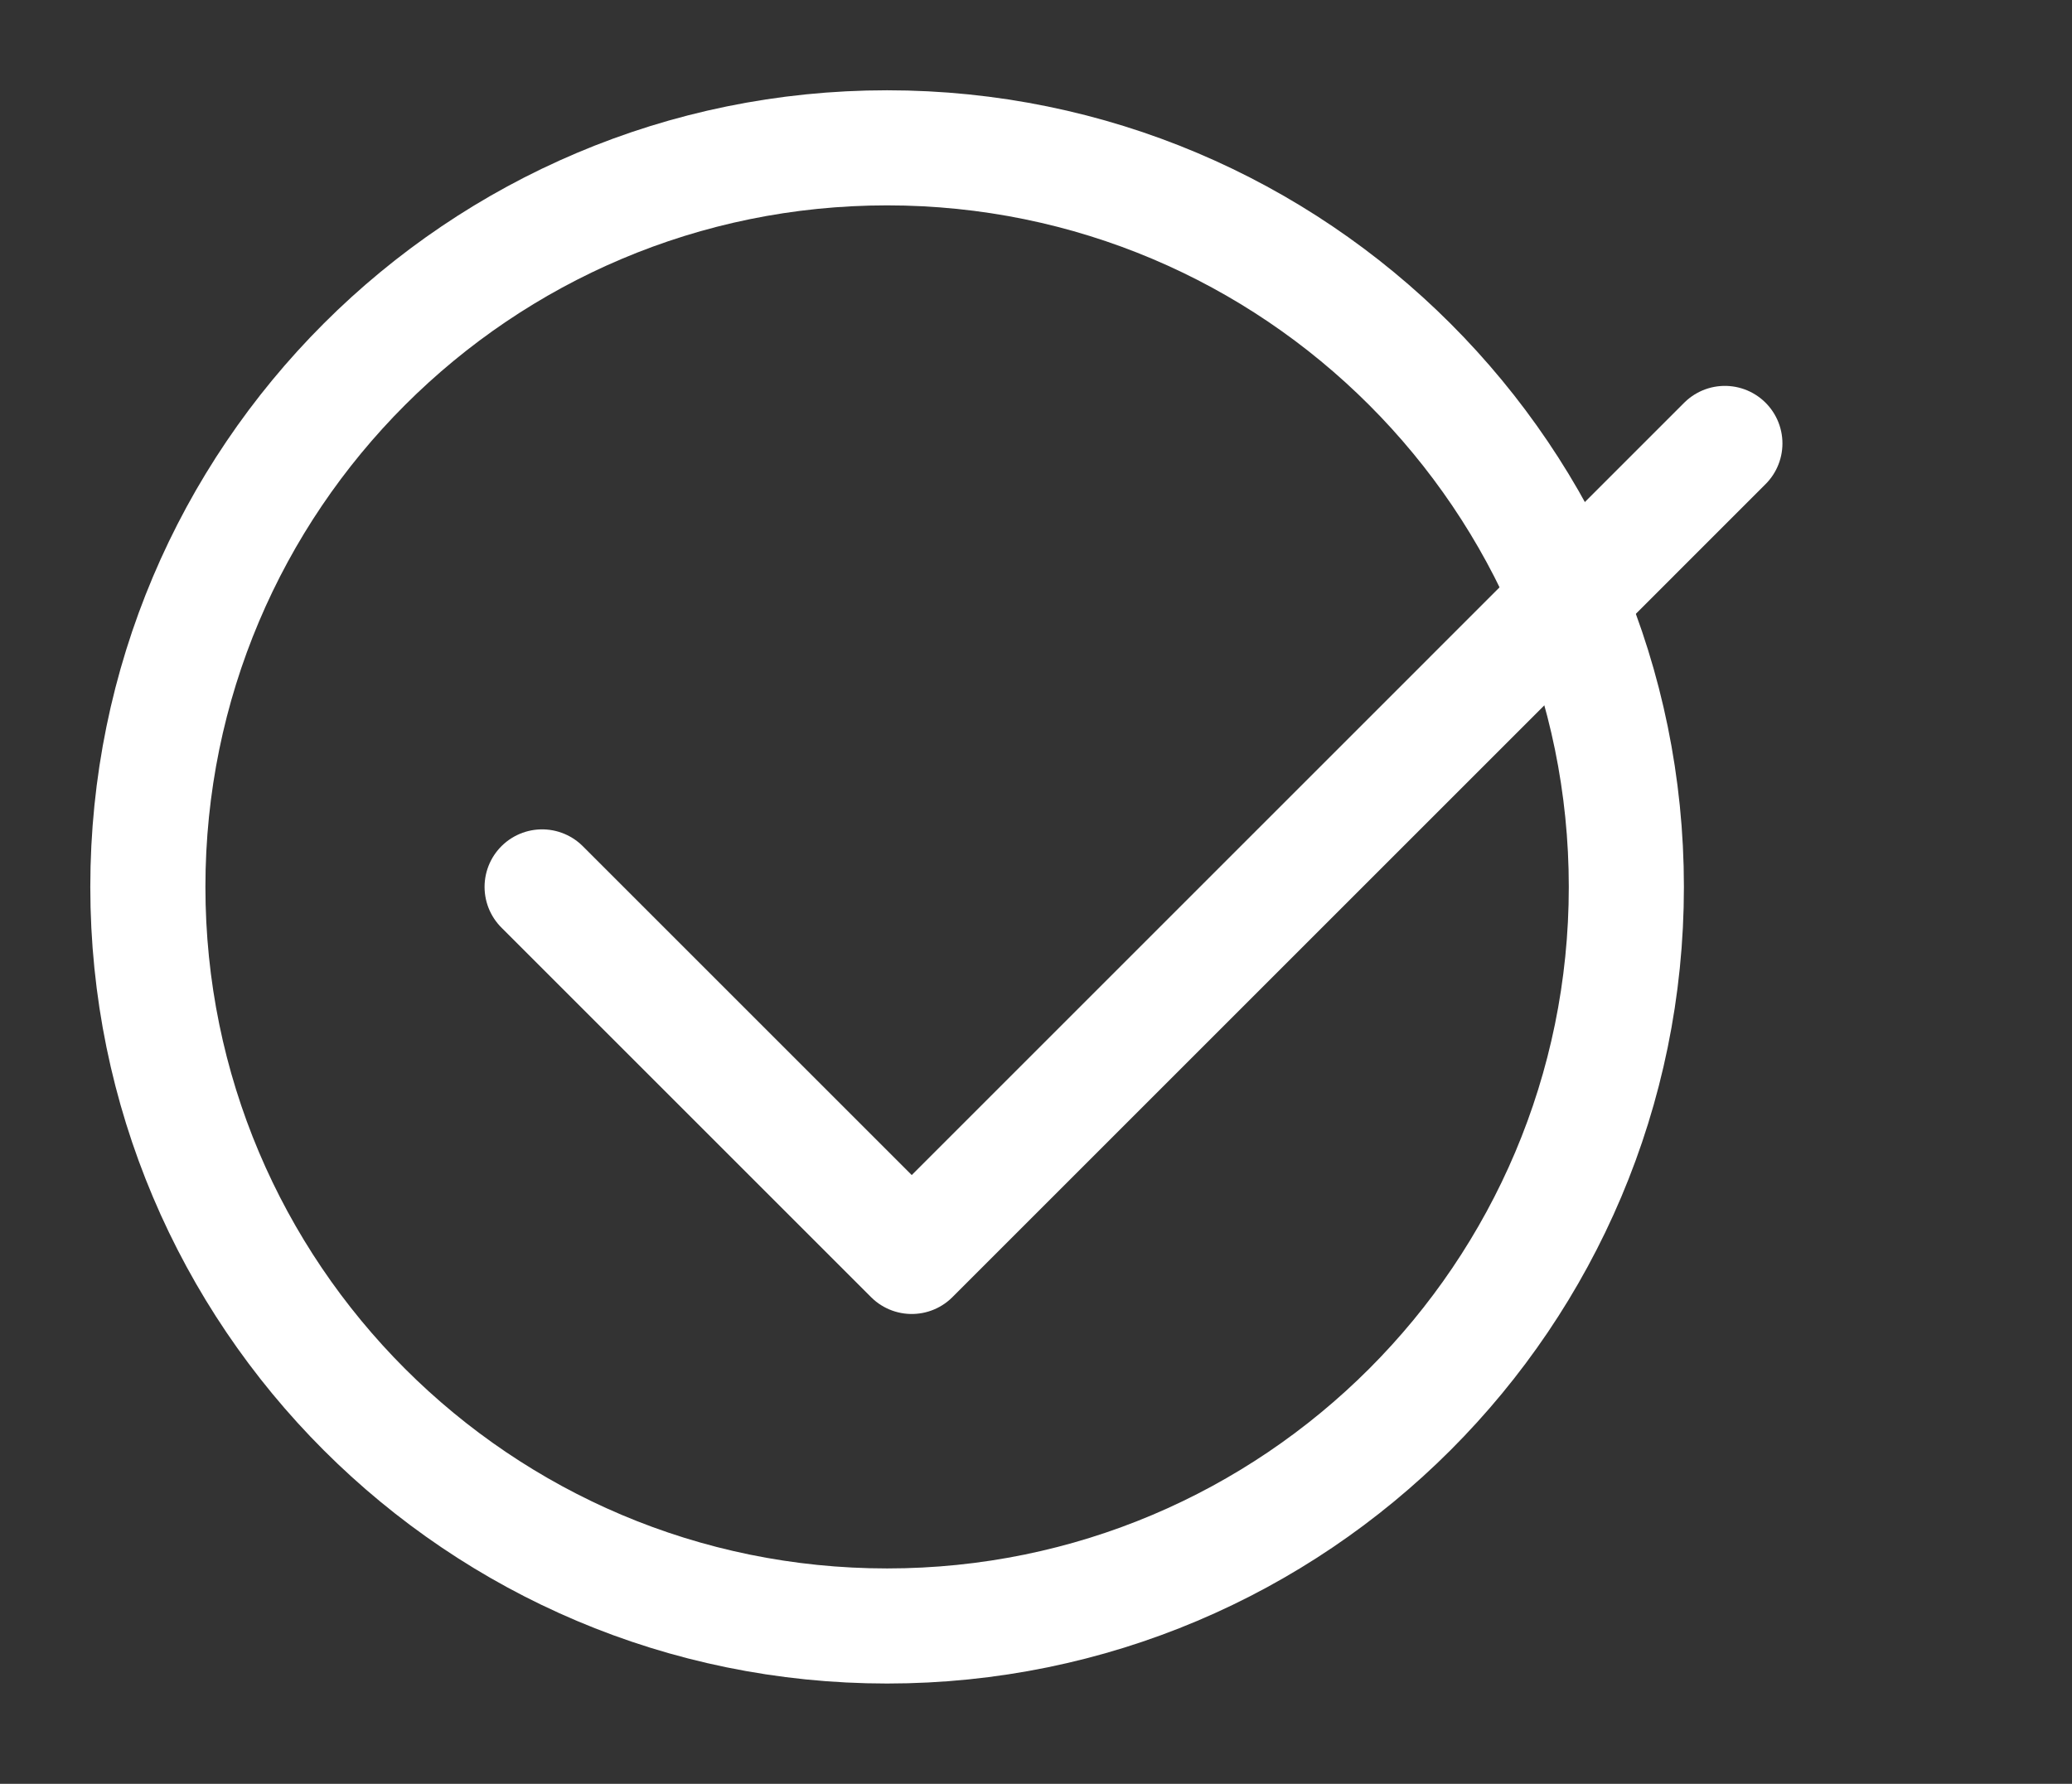
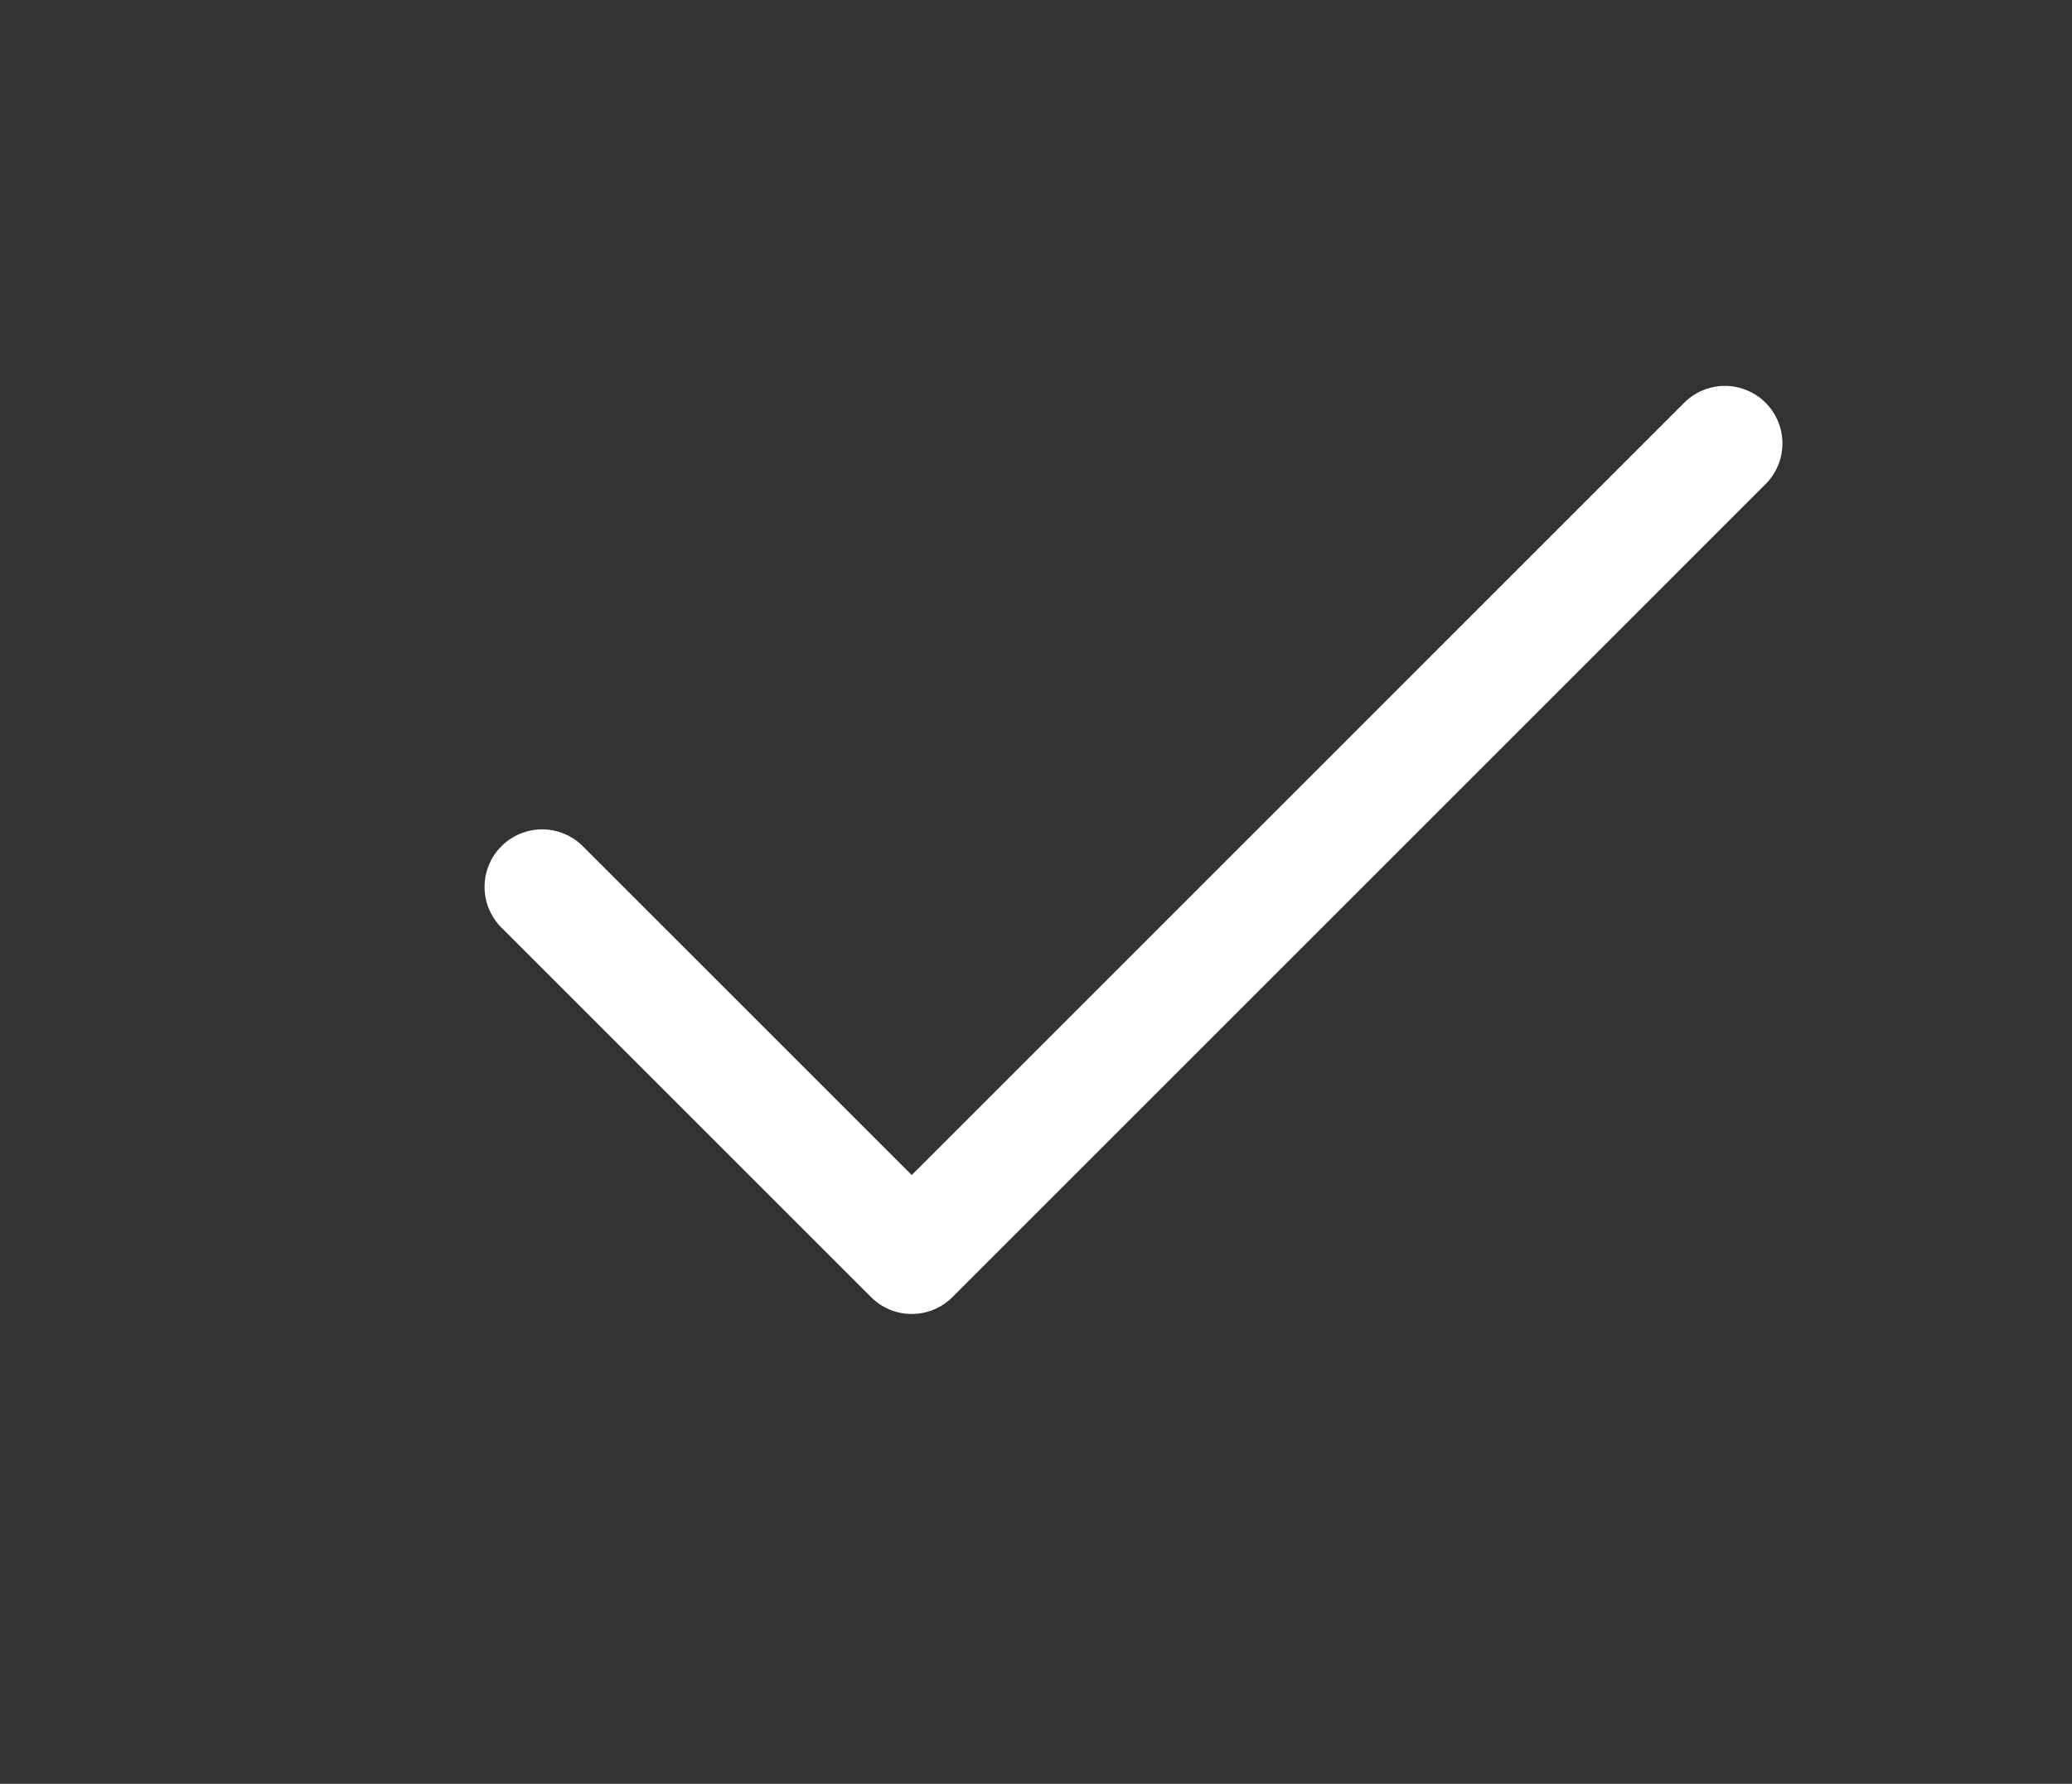
<svg xmlns="http://www.w3.org/2000/svg" width="36" height="31" viewBox="0 0 36 31" fill="none">
  <rect x="0" y="0" width="36" height="31" fill="#333333" stroke="none" />
  <path d="M29.969 7.706L15.841 21.835L9.419 15.413" stroke="white" stroke-width="2" stroke-linecap="round" stroke-linejoin="round" />
-   <path d="M15.413 28.257C22.506 28.257 28.257 22.506 28.257 15.413C28.257 8.319 22.506 2.569 15.413 2.569C8.319 2.569 2.569 8.319 2.569 15.413C2.569 22.506 8.319 28.257 15.413 28.257Z" stroke="white" stroke-width="2" stroke-linecap="round" stroke-linejoin="round" />
</svg>